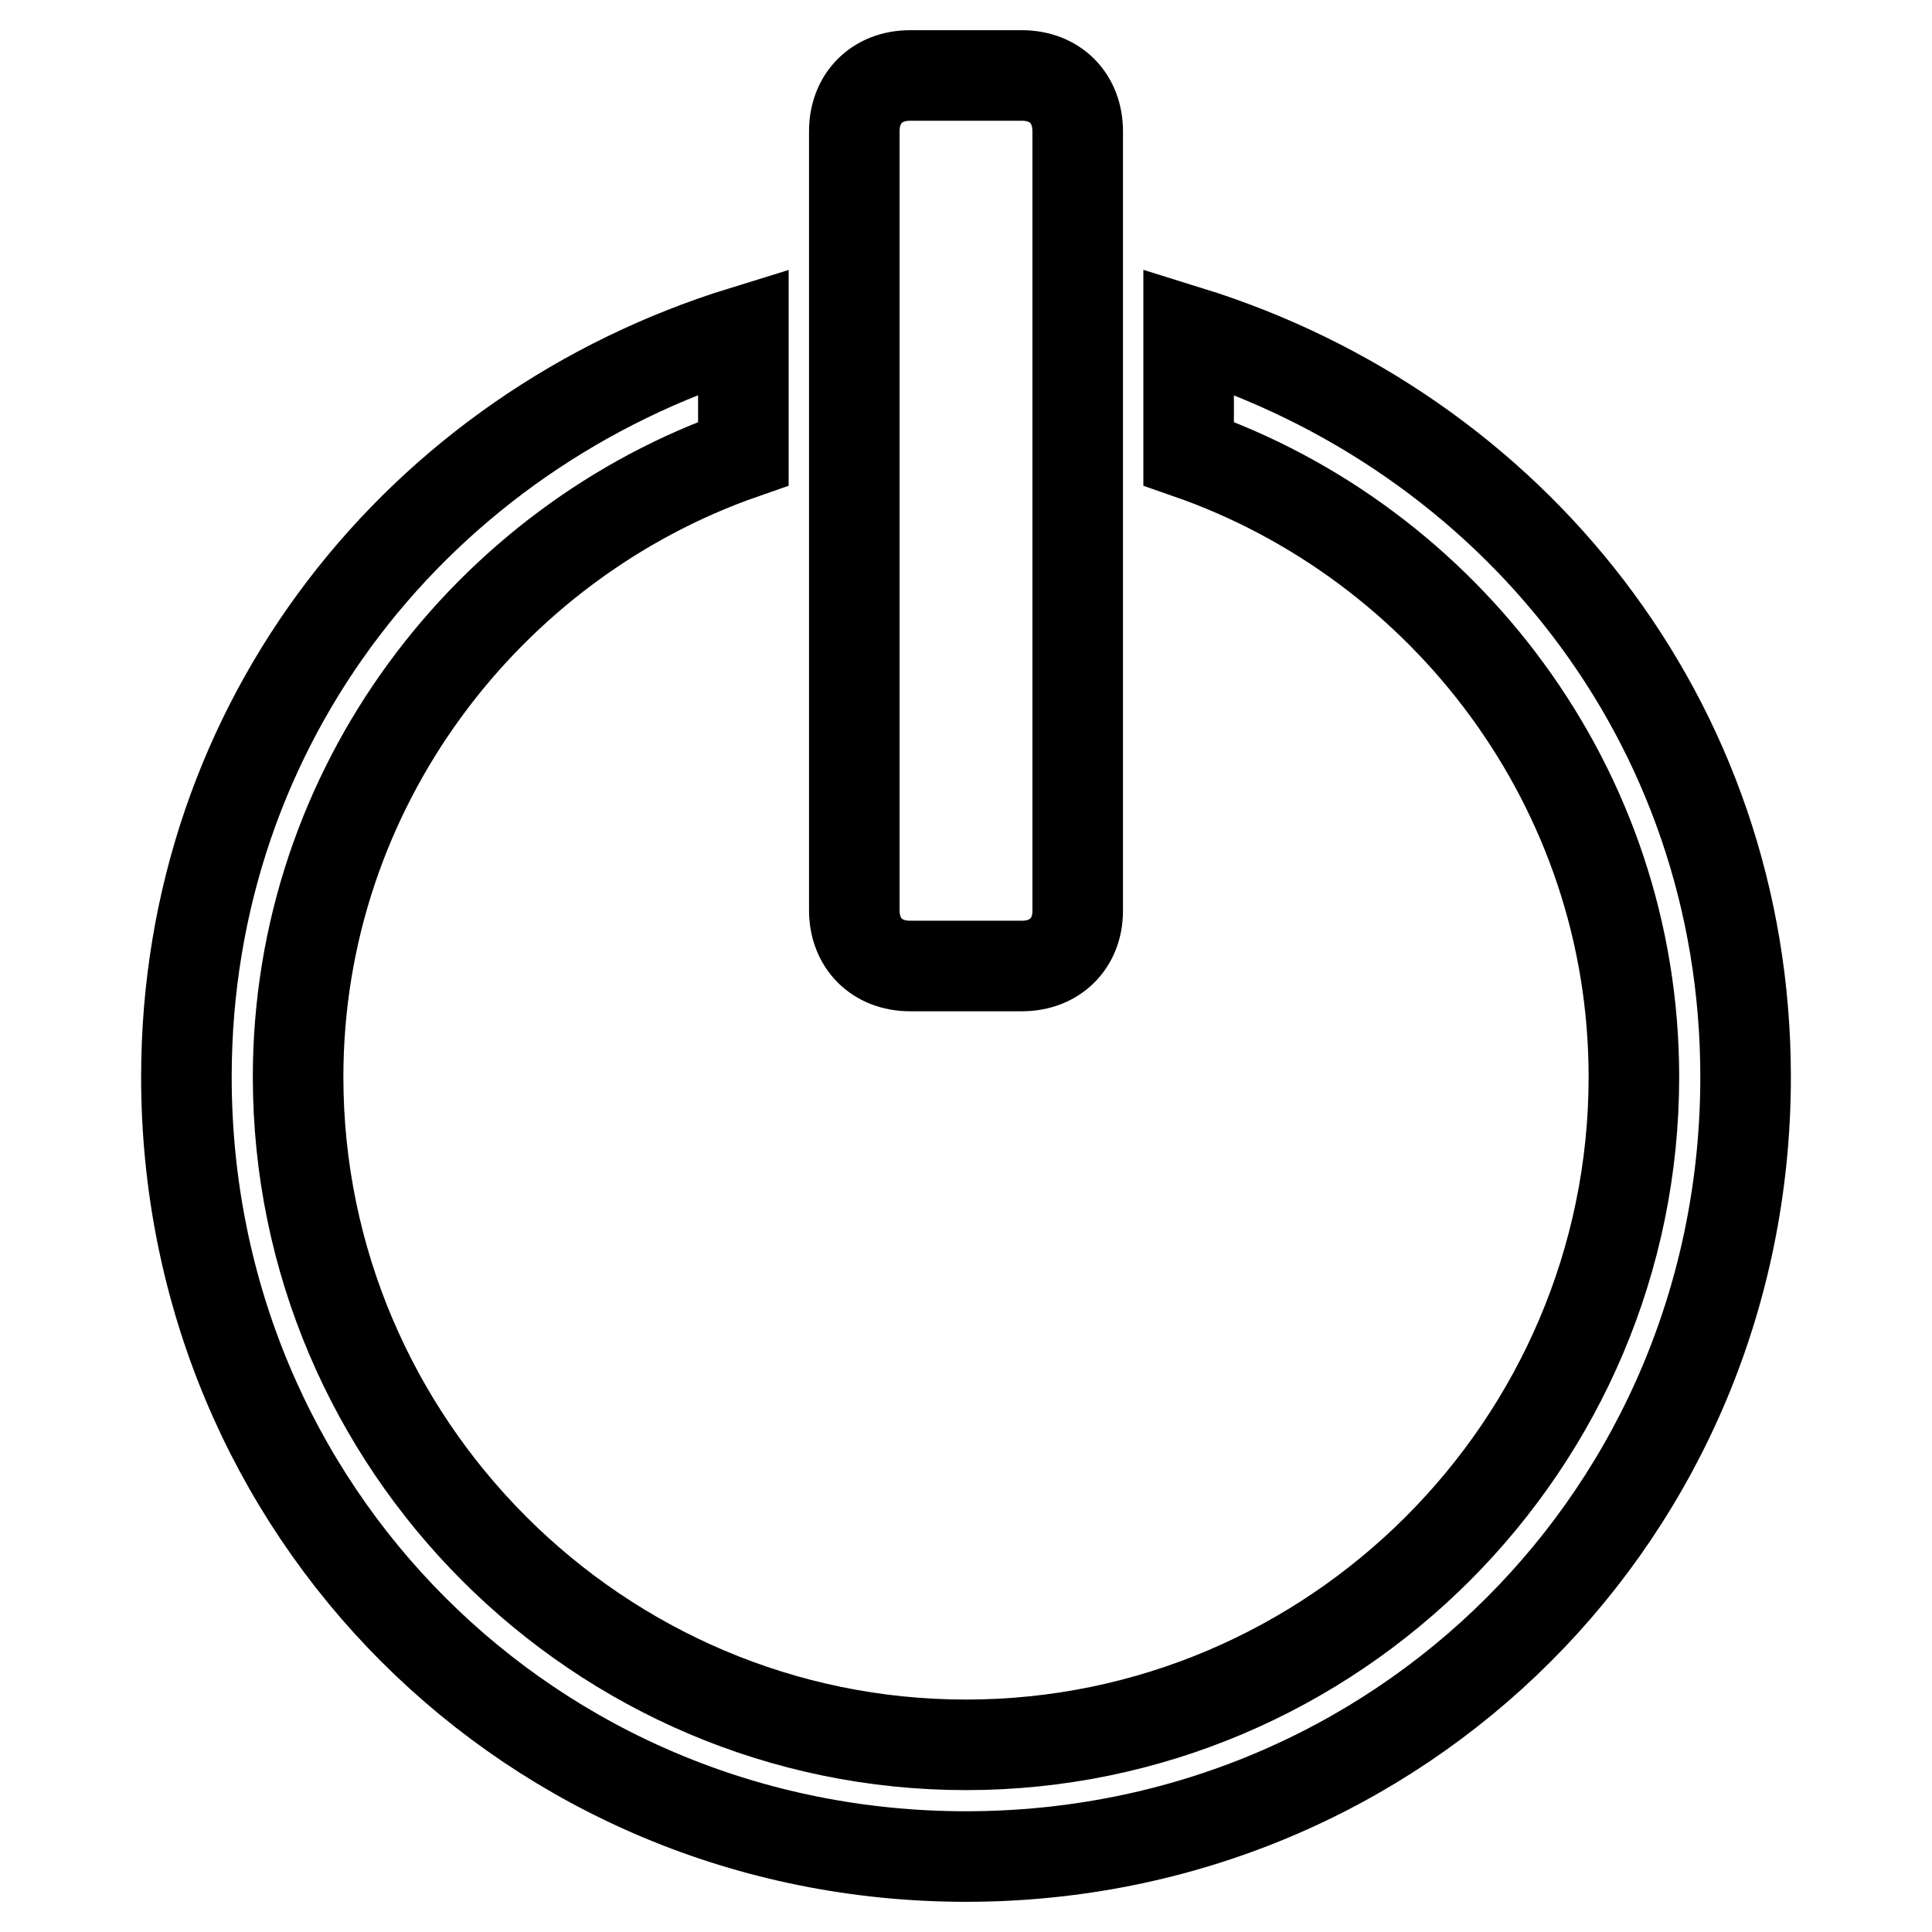
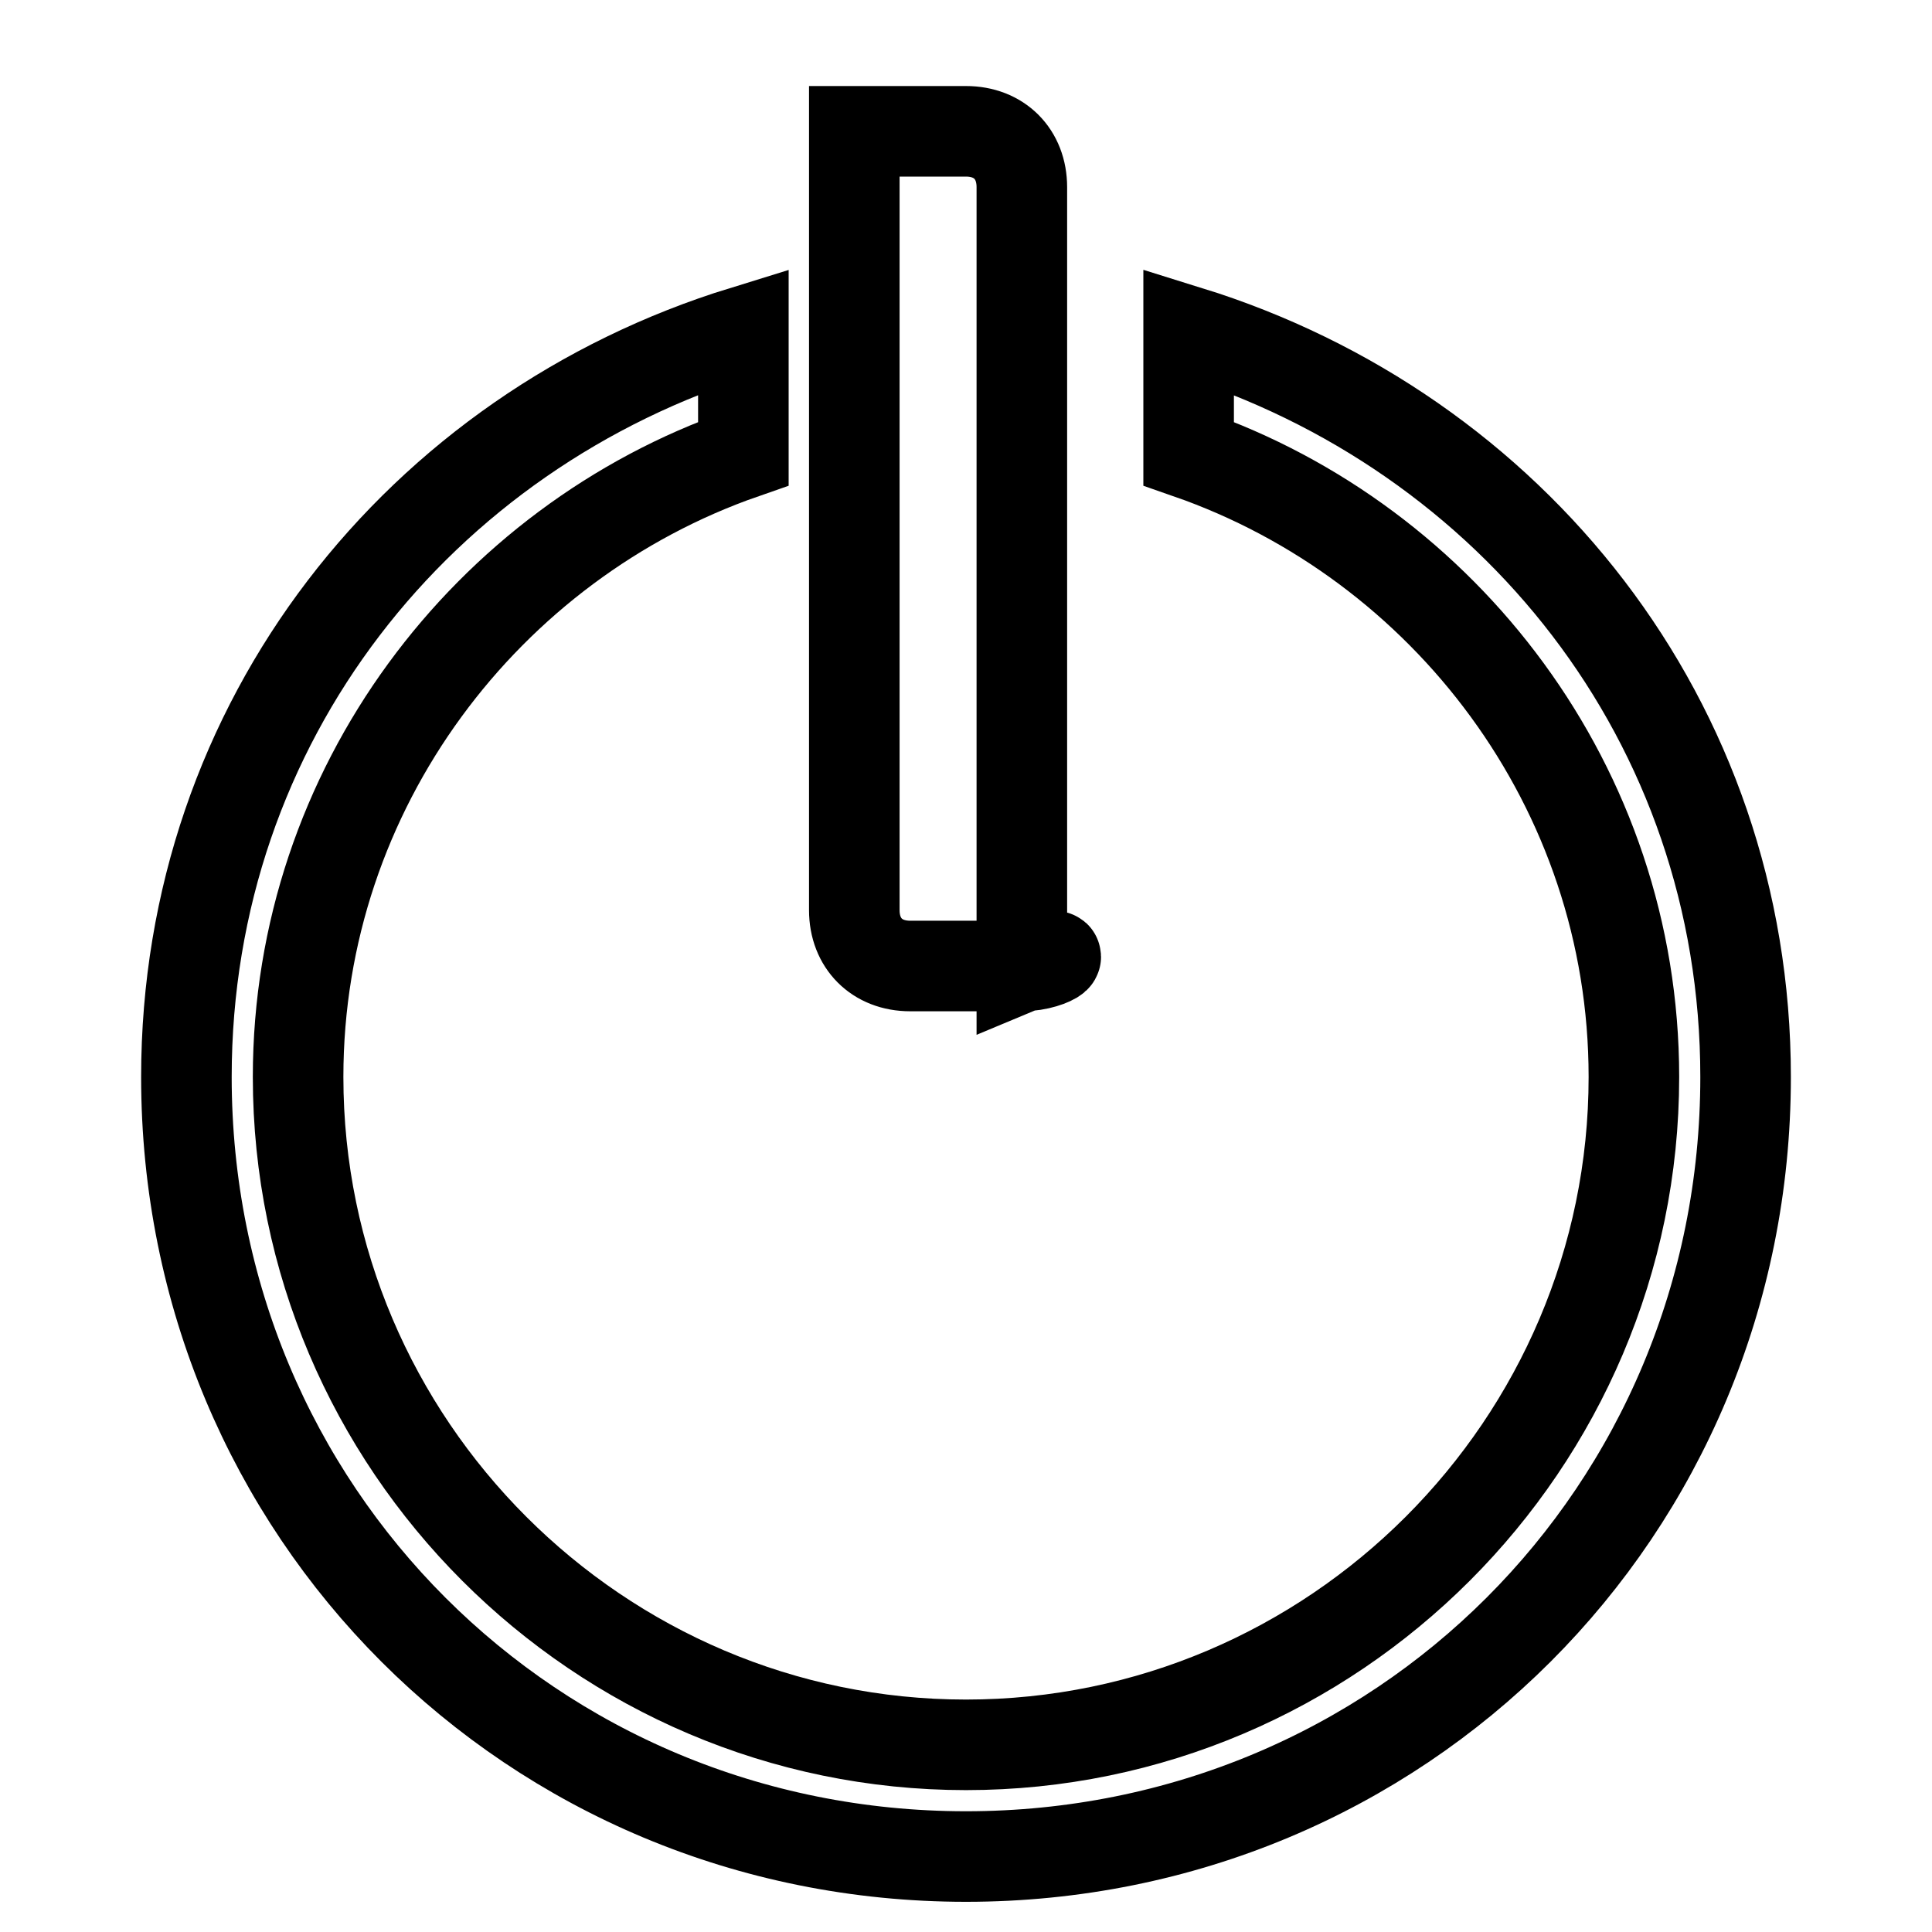
<svg xmlns="http://www.w3.org/2000/svg" version="1.1" x="0px" y="0px" viewBox="0 0 256 256" enable-background="new 0 0 256 256" xml:space="preserve">
  <g>
-     <path stroke-width="12" fill-opacity="0" stroke="#000000" d="M128,246c-57.5,0-103.3-45.7-103.3-103.3c0-47.2,31-85.6,73.8-98.8v16.2c-33.9,11.8-59,44.3-59,82.6 c0,48.7,39.8,88.5,88.5,88.5s88.5-39.8,88.5-88.5c0-38.4-25.1-70.8-59-82.6V43.9c42.8,13.3,73.8,51.6,73.8,98.8 C231.3,200.3,185.5,246,128,246z M135.4,128h-14.8c-4.4,0-7.4-3-7.4-7.4V17.4c0-4.4,3-7.4,7.4-7.4h14.8c4.4,0,7.4,3,7.4,7.4v103.3 C142.8,125,139.8,128,135.4,128z" />
+     <path stroke-width="12" fill-opacity="0" stroke="#000000" d="M128,246c-57.5,0-103.3-45.7-103.3-103.3c0-47.2,31-85.6,73.8-98.8v16.2c-33.9,11.8-59,44.3-59,82.6 c0,48.7,39.8,88.5,88.5,88.5s88.5-39.8,88.5-88.5c0-38.4-25.1-70.8-59-82.6V43.9c42.8,13.3,73.8,51.6,73.8,98.8 C231.3,200.3,185.5,246,128,246z M135.4,128h-14.8c-4.4,0-7.4-3-7.4-7.4V17.4h14.8c4.4,0,7.4,3,7.4,7.4v103.3 C142.8,125,139.8,128,135.4,128z" />
  </g>
</svg>